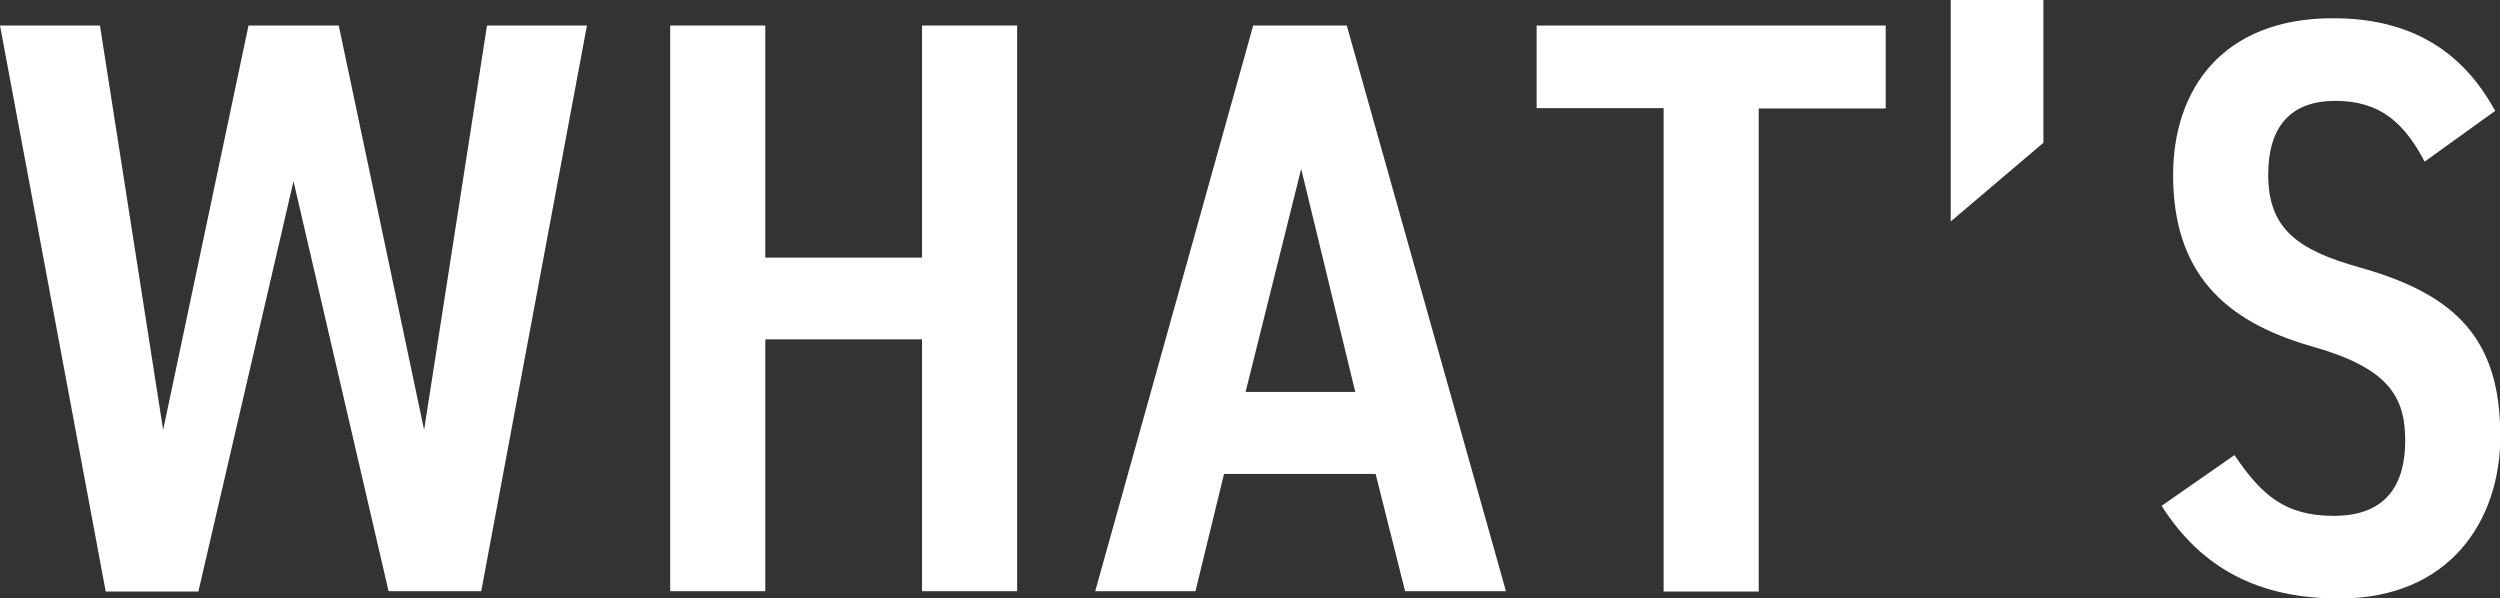
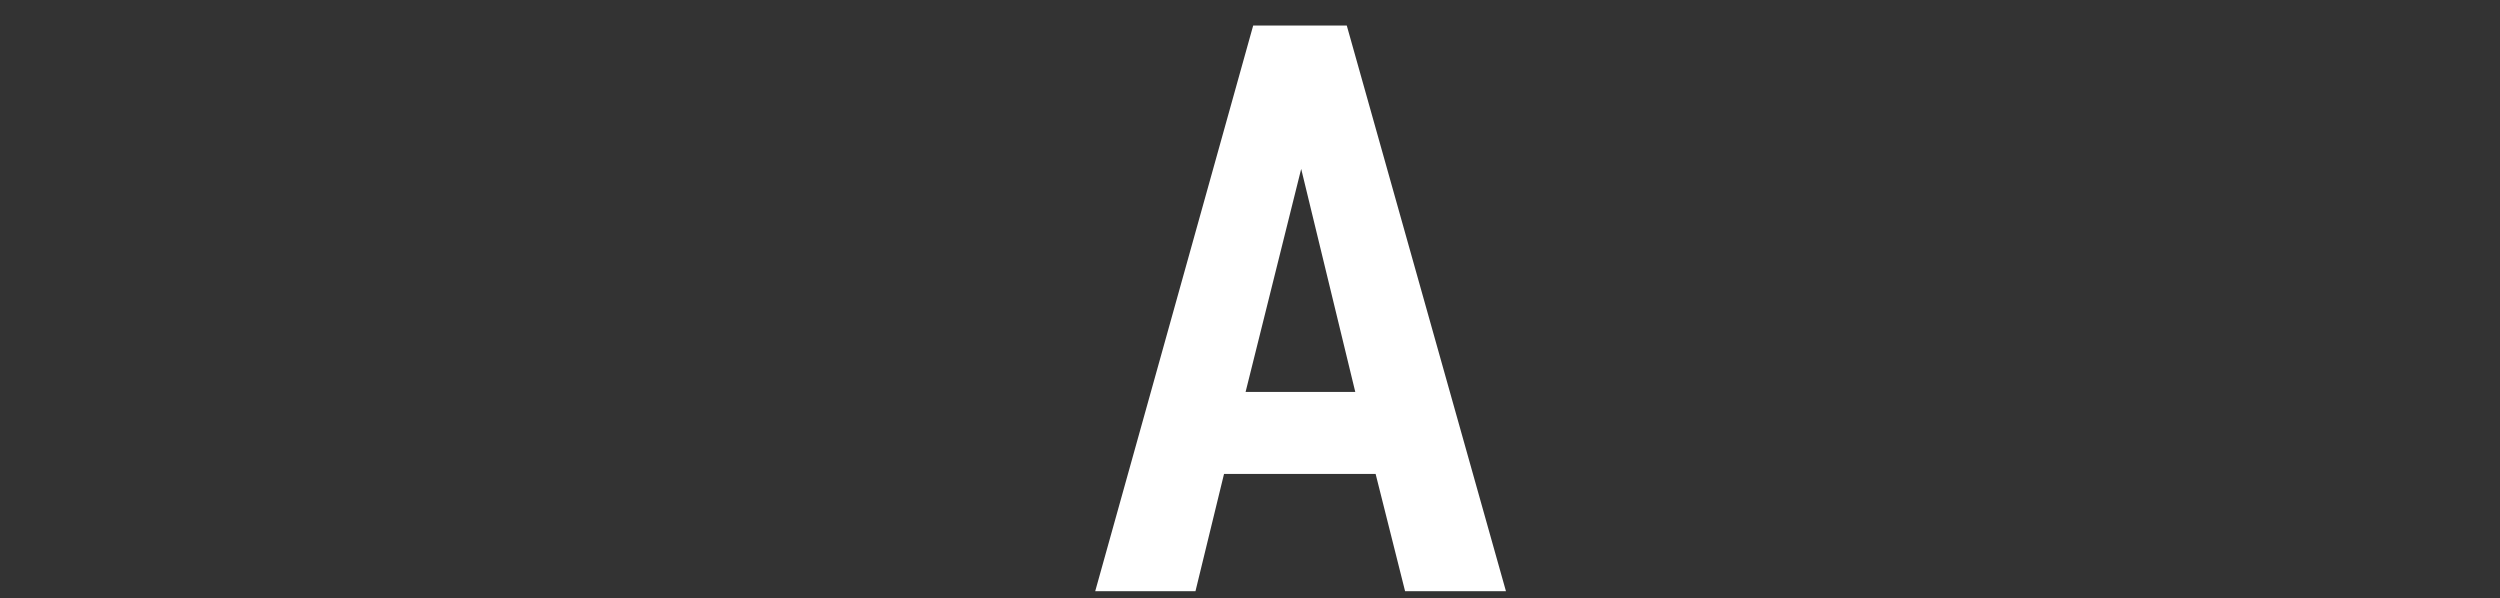
<svg xmlns="http://www.w3.org/2000/svg" id="_レイヤー_2" width="82.29" height="19.7" viewBox="0 0 82.29 19.7">
  <rect x="0" y="0" width="82.29" height="19.7" fill="#333333" stroke="none" />
  <defs>
    <style>.cls-1{fill:#fff;}</style>
  </defs>
  <g id="MENU">
-     <path class="cls-1" d="M9.66,5.97l-3.13,13.5h-3.05L0,.84h3.29l2.08,13.31L8.18.84h2.97l2.81,13.31L16.03.84h3.29l-3.48,18.62h-3.05l-3.13-13.5Z" />
-     <path class="cls-1" d="M25.19,8.48h5.16V.84h3.13v18.62h-3.13v-8.29h-5.16v8.29h-3.13V.84h3.13v7.64Z" />
    <path class="cls-1" d="M36.05,19.46L41.25.84h3.08l5.24,18.62h-3.32l-.97-3.86h-4.99l-.94,3.86h-3.29ZM40.99,12.9h3.62l-1.78-7.34-1.83,7.34Z" />
-     <path class="cls-1" d="M62.07.84v2.73h-4.18v15.9h-3.13V3.56h-4.18V.84h11.5Z" />
-     <path class="cls-1" d="M67.26,4.7l-3.05,2.59V0h3.05v4.7Z" />
-     <path class="cls-1" d="M79.81,5.32c-.67-1.27-1.46-2-2.94-2s-2.21.86-2.21,2.43c0,1.78.97,2.48,3,3.05,3.18.89,4.64,2.35,4.64,5.56,0,2.78-1.67,5.34-5.29,5.34-2.65,0-4.53-.97-5.86-3.05l2.4-1.67c.89,1.32,1.67,2,3.27,2,1.81,0,2.35-1.13,2.35-2.48,0-1.48-.59-2.4-3.08-3.1-2.94-.84-4.56-2.48-4.56-5.64,0-2.81,1.62-5.16,5.26-5.16,2.43,0,4.21.97,5.34,3.05l-2.32,1.67Z" />
  </g>
</svg>